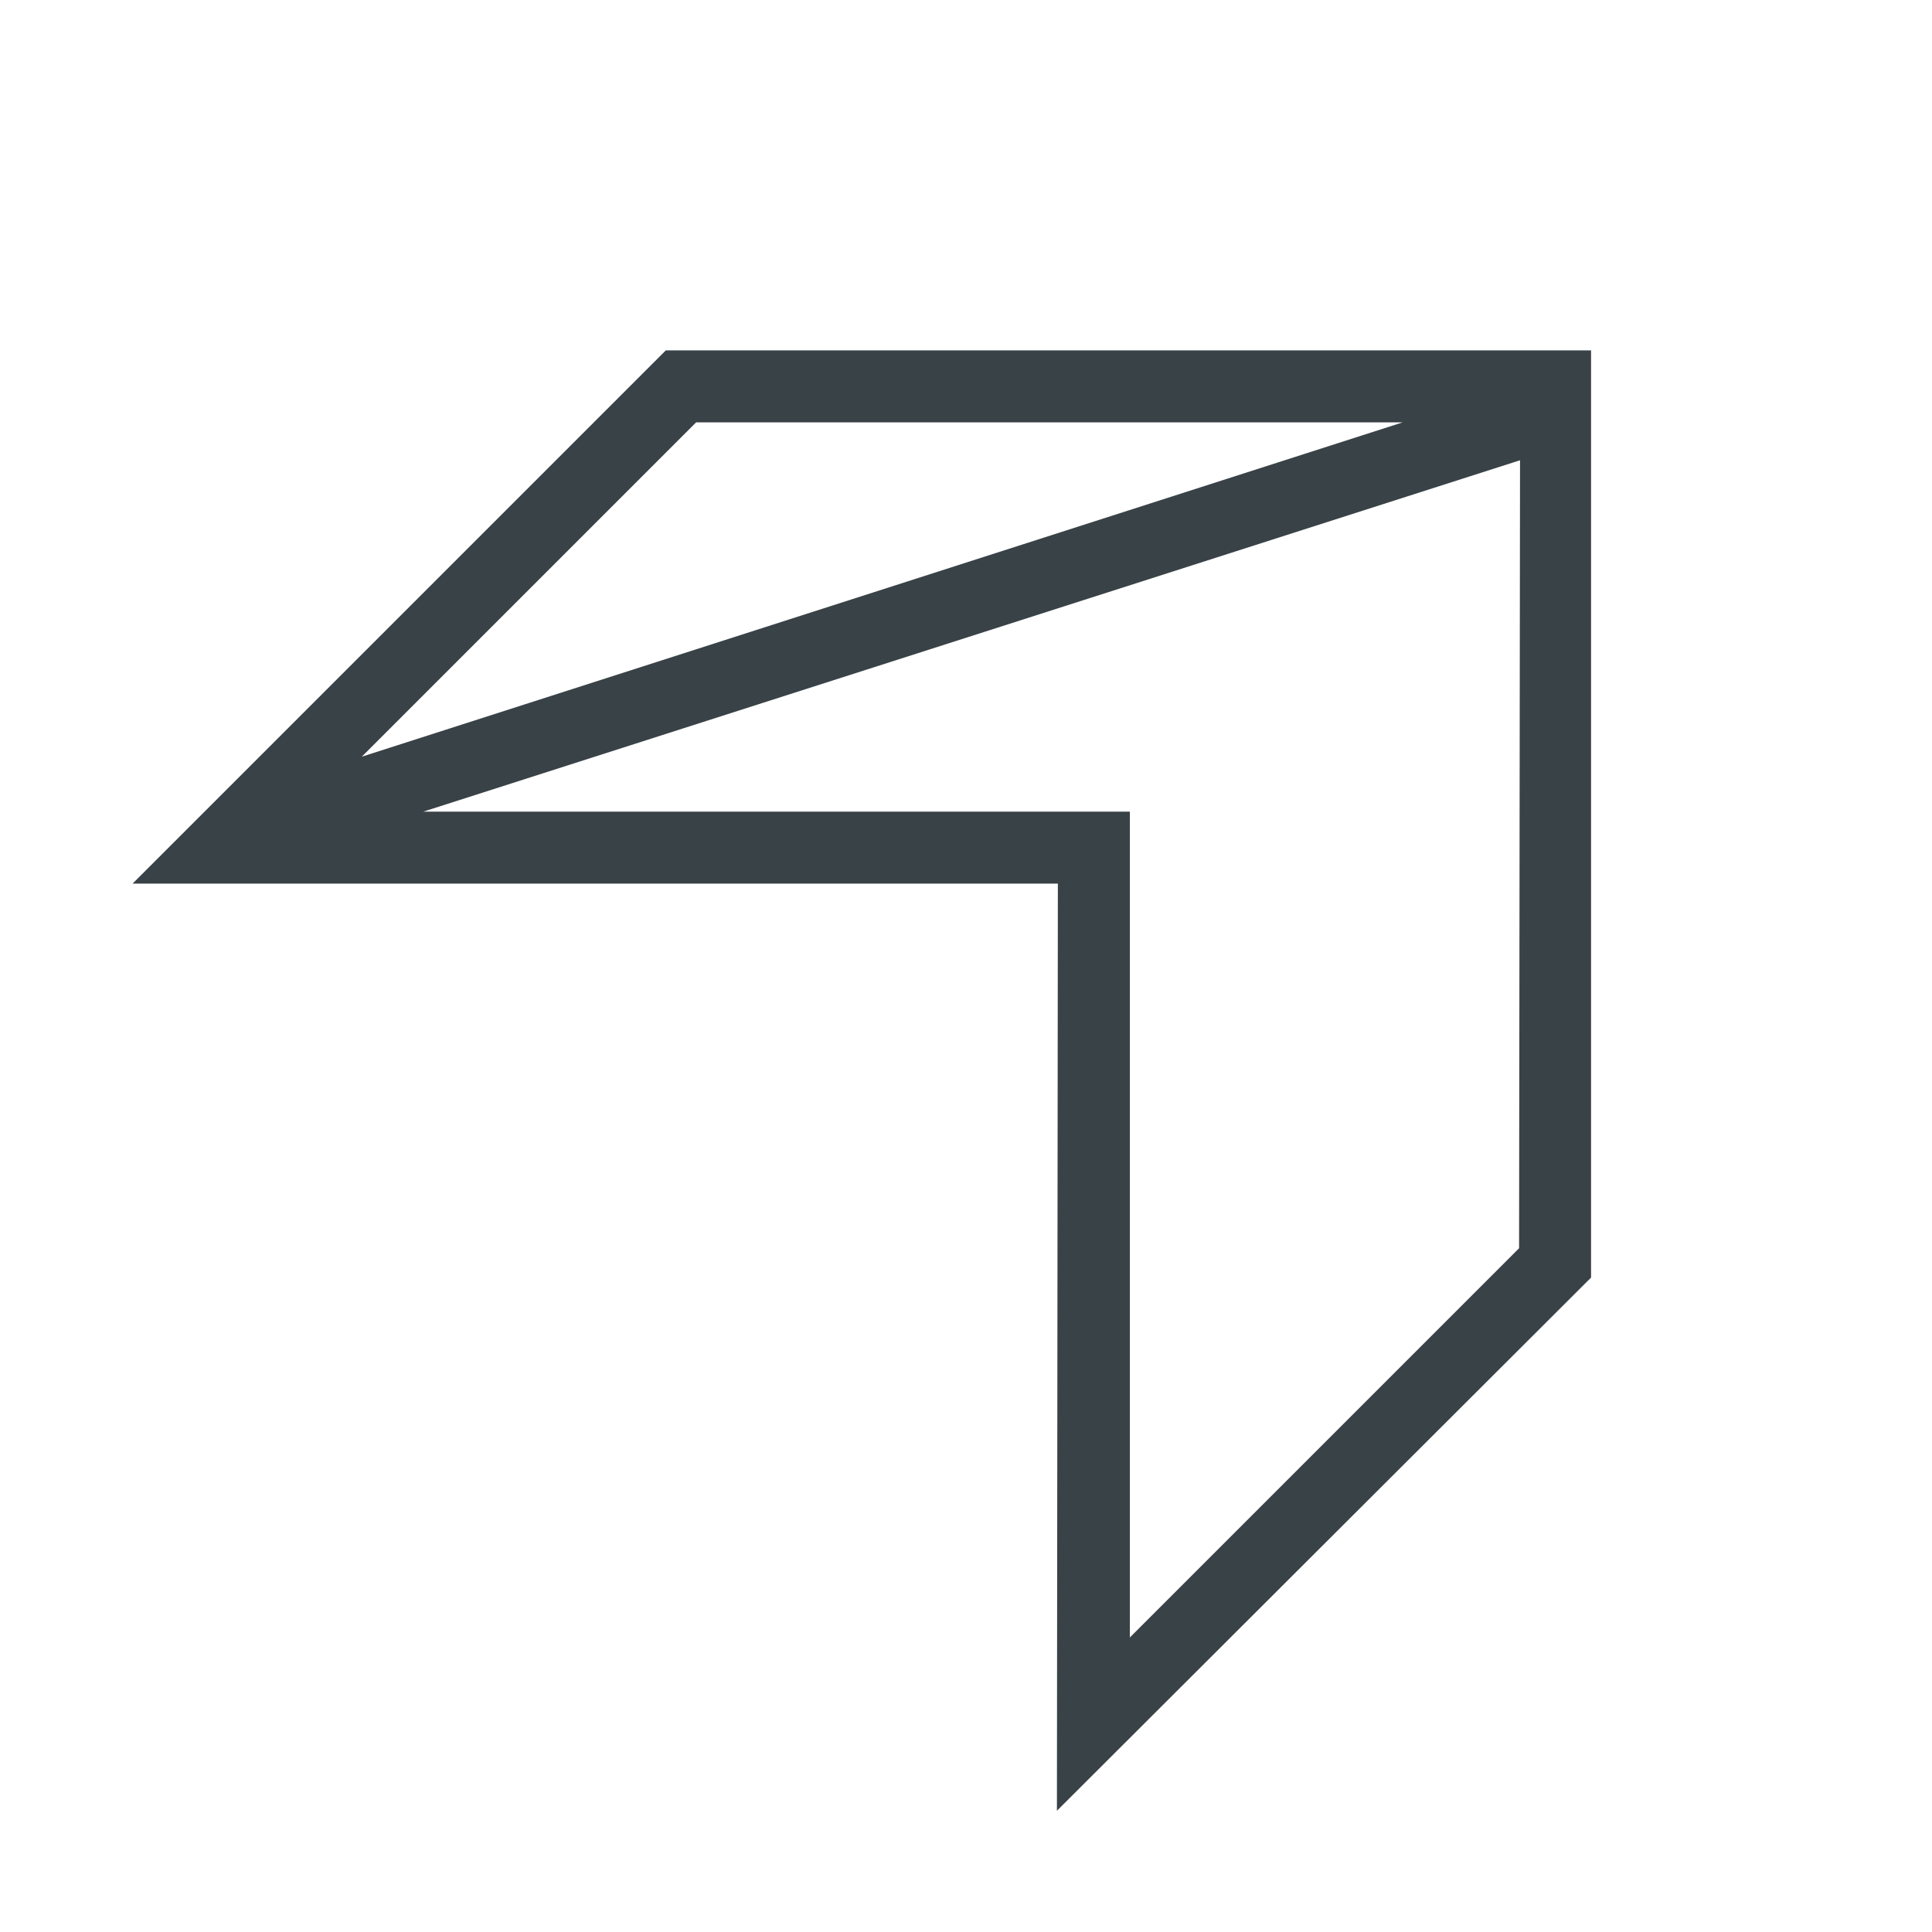
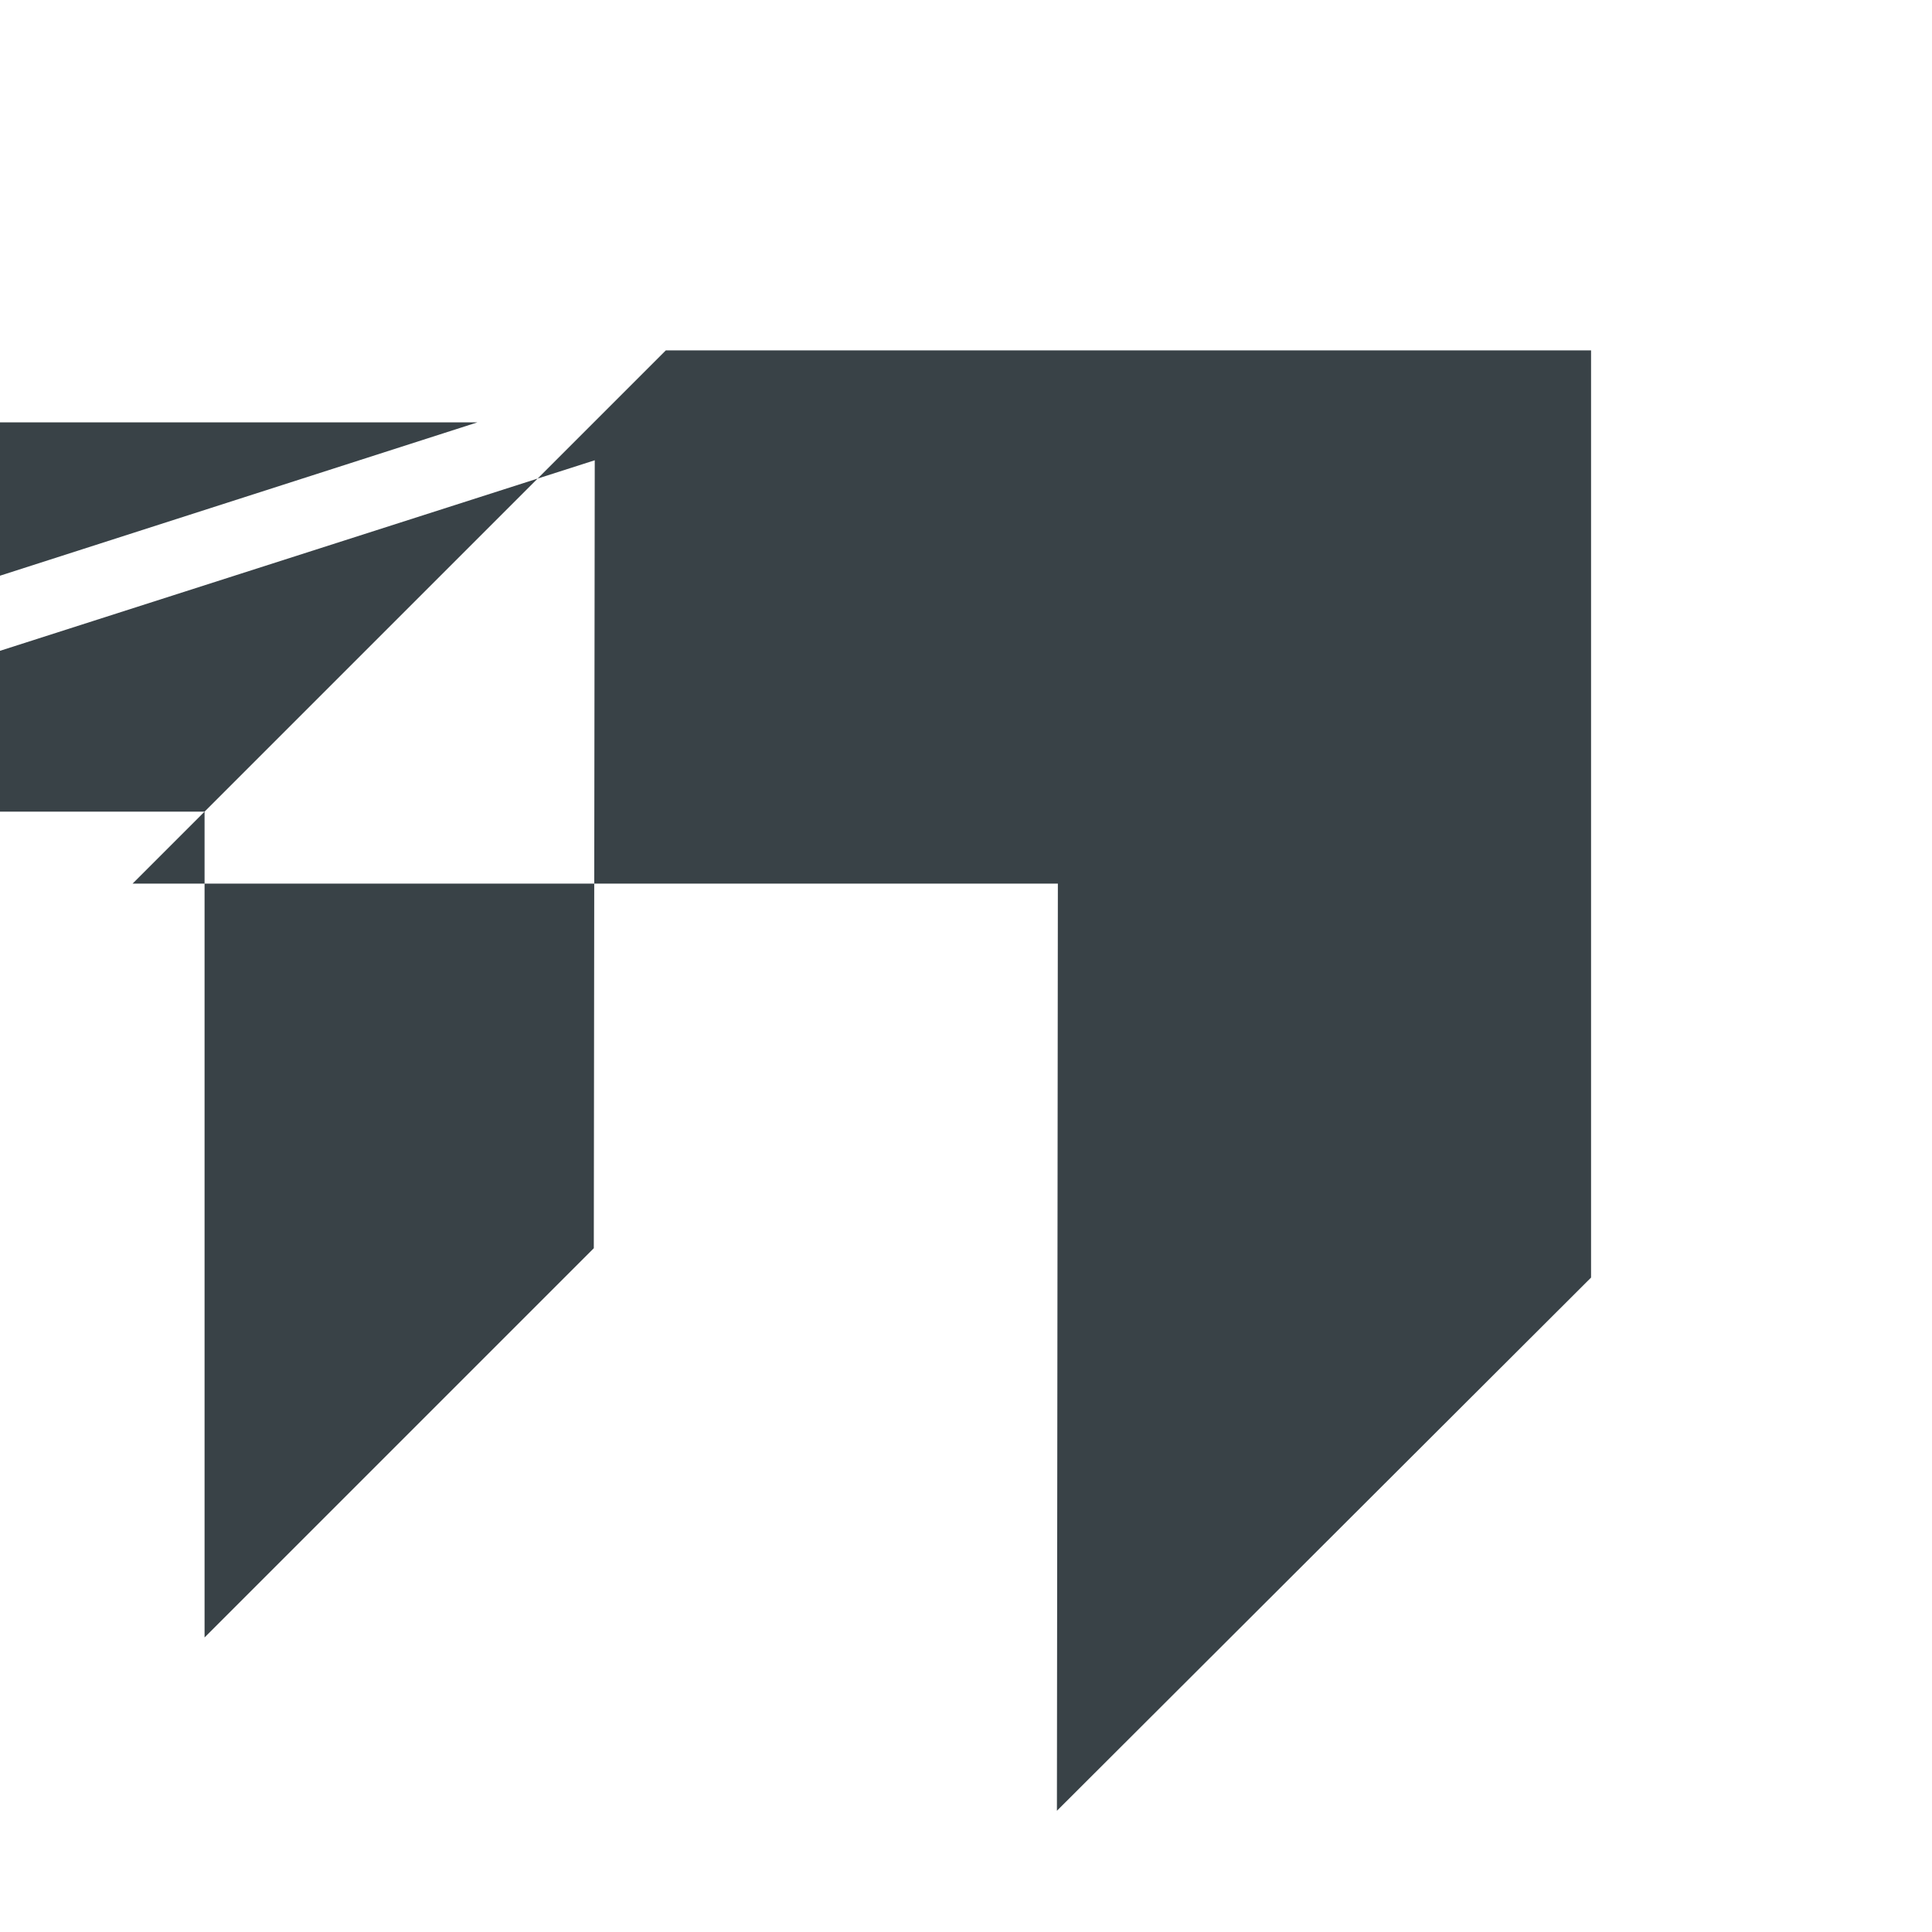
<svg xmlns="http://www.w3.org/2000/svg" version="1.2" viewBox="0 0 204 204" width="204" height="204">
  <title>qrcode (1)</title>
  <style>
		.s0 { fill: #394247 } 
	</style>
-   <path id="&lt;Compound Path&gt;" fill-rule="evenodd" class="s0" d="m168 37v97.9l-56.4 56.3 0.1-97.9h-97.7l56.3-56.3zm-129.8 42.9l109.9-35.3h-74.6zm122.3-31.3l-115.8 37.1h67 7.6v7.6 79.6l41.1-41.1z" />
+   <path id="&lt;Compound Path&gt;" fill-rule="evenodd" class="s0" d="m168 37v97.9l-56.4 56.3 0.1-97.9h-97.7l56.3-56.3m-129.8 42.9l109.9-35.3h-74.6zm122.3-31.3l-115.8 37.1h67 7.6v7.6 79.6l41.1-41.1z" />
</svg>